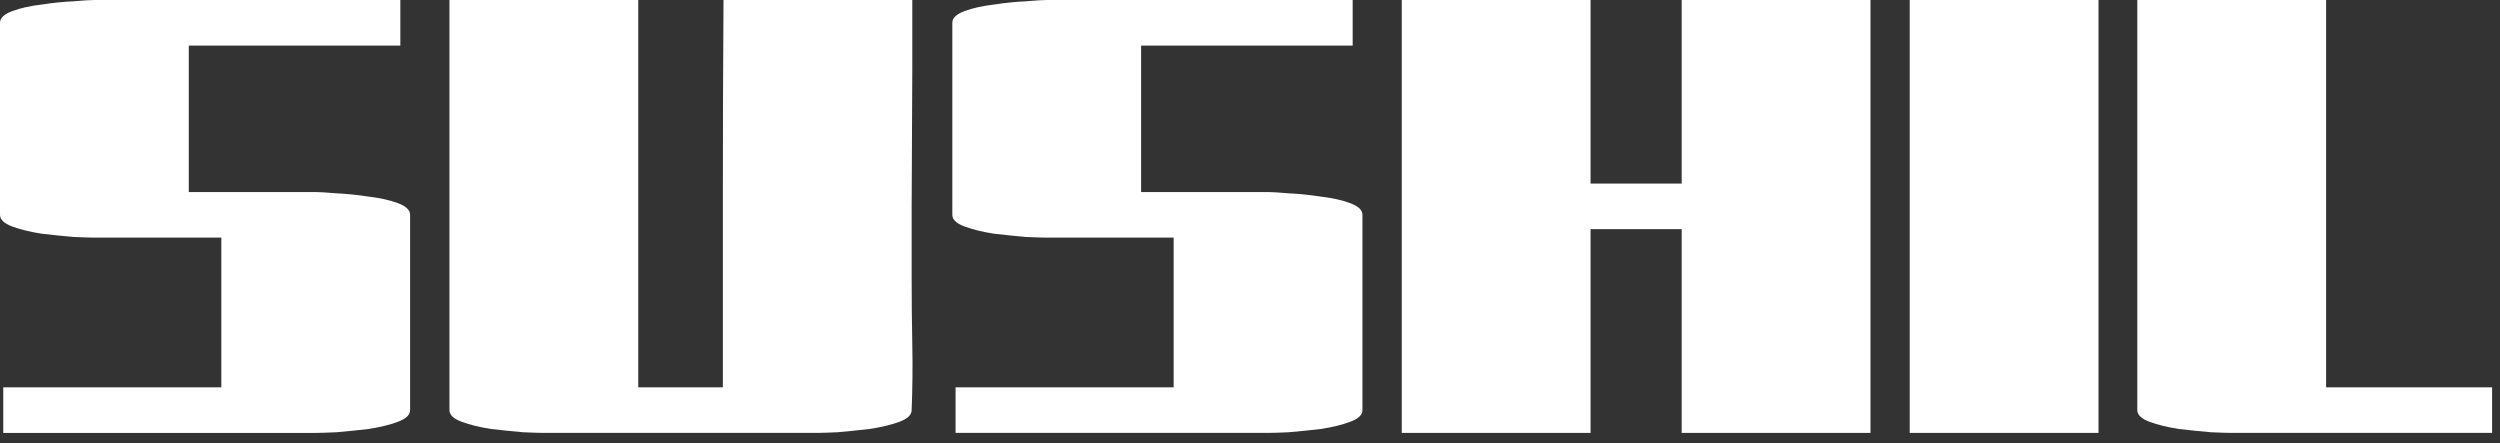
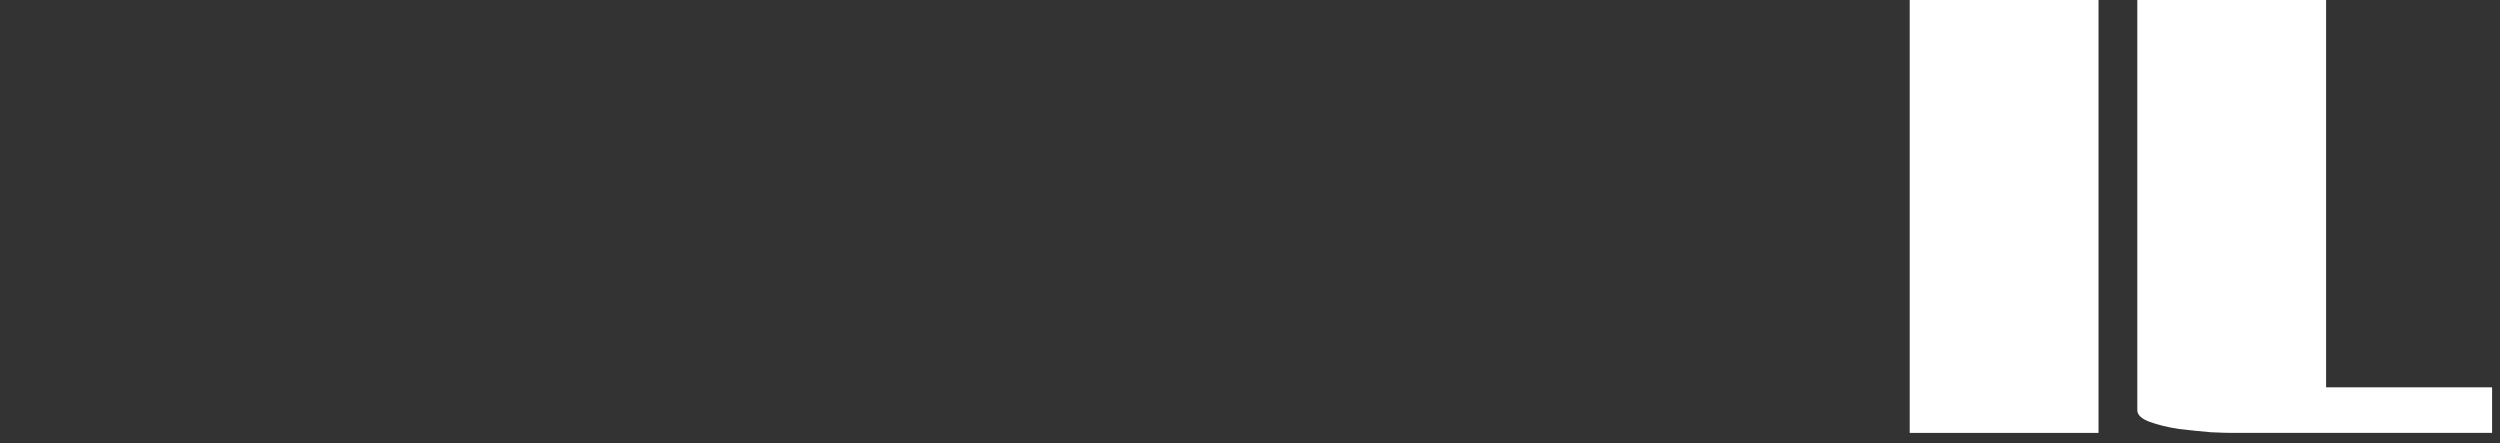
<svg xmlns="http://www.w3.org/2000/svg" fill="none" height="100%" overflow="visible" preserveAspectRatio="none" style="display: block;" viewBox="0 0 158 28" width="100%">
  <rect x="0" y="0" width="158" height="28" fill="#333333" stroke="none" />
  <g id="SUSHIL">
    <path d="M157.5 24.48V27.359H141.043C140.796 27.359 140.358 27.346 139.727 27.318C139.096 27.263 138.424 27.195 137.711 27.113C136.998 27.003 136.38 26.852 135.859 26.66C135.338 26.468 135.078 26.221 135.078 25.919V-6.05583e-05H147.009V24.48H157.5Z" fill="white" id="Vector" />
    <path d="M120.694 -6.05583e-05H132.626V27.359H120.694V-6.05583e-05Z" fill="white" id="Vector_2" />
-     <path d="M106.283 -6.05583e-05H118.214V27.359H106.283V14.482H100.523V27.359H88.592V-6.05583e-05H100.523V11.602H106.283V-6.05583e-05Z" fill="white" id="Vector_3" />
-     <path d="M85.489 -6.05583e-05V2.88H72.118V12.137H80.141C80.387 12.137 80.826 12.164 81.457 12.219C82.088 12.247 82.76 12.315 83.473 12.425C84.186 12.507 84.803 12.644 85.324 12.836C85.846 13.028 86.106 13.275 86.106 13.577V25.919C86.106 26.221 85.846 26.468 85.324 26.66C84.803 26.852 84.186 27.003 83.473 27.113C82.76 27.195 82.088 27.263 81.457 27.318C80.826 27.346 80.387 27.359 80.141 27.359H60.392V24.48H74.175V15.017H66.152C65.905 15.017 65.466 15.003 64.836 14.976C64.205 14.921 63.533 14.852 62.82 14.77C62.106 14.66 61.489 14.509 60.968 14.317C60.447 14.125 60.187 13.879 60.187 13.577V1.44C60.187 1.138 60.447 0.891 60.968 0.699C61.489 0.507 62.106 0.37 62.82 0.288C63.533 0.178 64.205 0.11 64.836 0.082C65.466 0.027 65.905 -6.05583e-05 66.152 -6.05583e-05H85.489Z" fill="white" id="Vector_4" />
-     <path d="M45.726 -6.05583e-05H57.657V4.402L57.616 13.207V17.609C57.616 18.98 57.63 20.365 57.657 21.764C57.685 23.163 57.671 24.548 57.616 25.919C57.616 26.221 57.356 26.468 56.835 26.66C56.314 26.852 55.683 27.003 54.942 27.113C54.229 27.195 53.557 27.263 52.926 27.318C52.295 27.346 51.87 27.359 51.651 27.359H34.371C34.124 27.359 33.685 27.346 33.055 27.318C32.424 27.263 31.752 27.195 31.039 27.113C30.326 27.003 29.708 26.852 29.187 26.66C28.666 26.468 28.405 26.221 28.405 25.919V-6.05583e-05H40.337V24.48H45.685C45.685 20.393 45.685 16.306 45.685 12.219C45.685 8.132 45.699 4.059 45.726 -6.05583e-05Z" fill="white" id="Vector_5" />
-     <path d="M25.302 0V2.88H11.931V12.137H19.954C20.201 12.137 20.64 12.164 21.27 12.219C21.901 12.247 22.573 12.315 23.286 12.425C24 12.507 24.617 12.644 25.138 12.836C25.659 13.028 25.919 13.275 25.919 13.577V25.919C25.919 26.221 25.659 26.468 25.138 26.66C24.617 26.852 24 27.003 23.286 27.113C22.573 27.195 21.901 27.264 21.27 27.318C20.64 27.346 20.201 27.36 19.954 27.36H0.206V24.48H13.988V15.017H5.966C5.719 15.017 5.28 15.003 4.649 14.976C4.018 14.921 3.346 14.852 2.633 14.77C1.92 14.66 1.303 14.509 0.782 14.317C0.261 14.125 0 13.879 0 13.577V1.44C0 1.138 0.261 0.891 0.782 0.699C1.303 0.507 1.92 0.37 2.633 0.288C3.346 0.178 4.018 0.11 4.649 0.082C5.28 0.027 5.719 0 5.966 0H25.302Z" fill="white" id="Vector_6" />
  </g>
</svg>